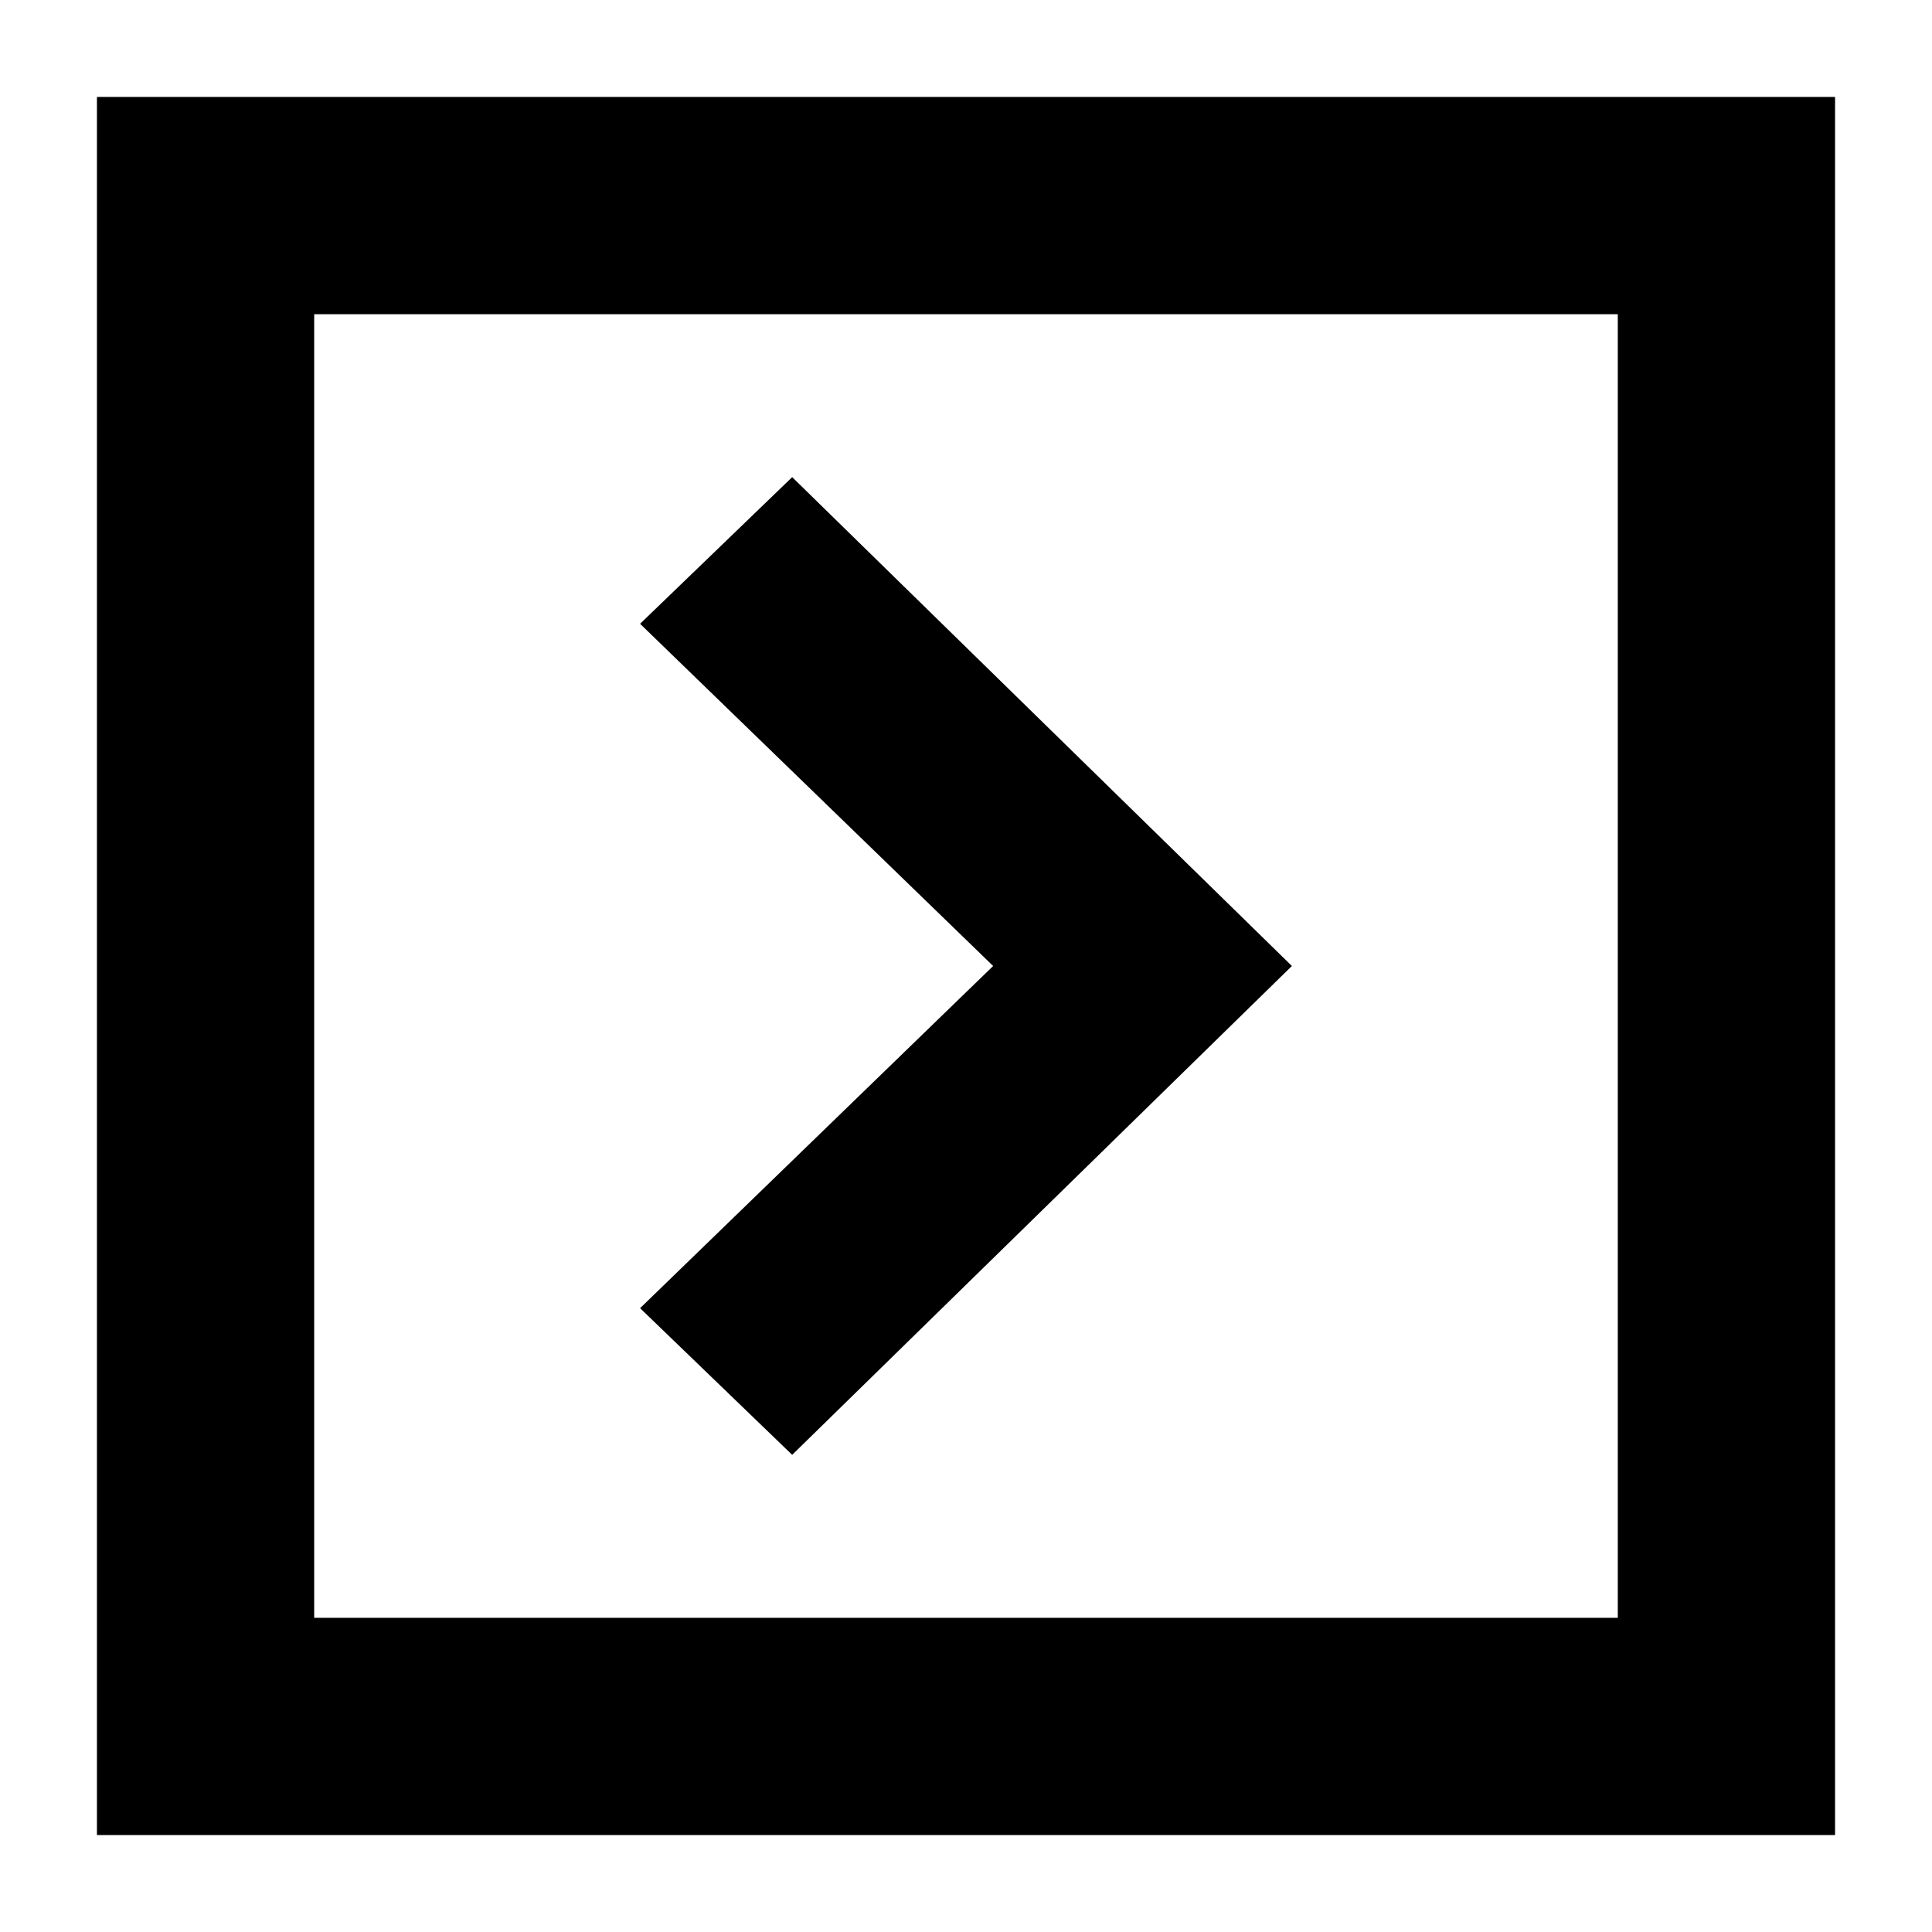
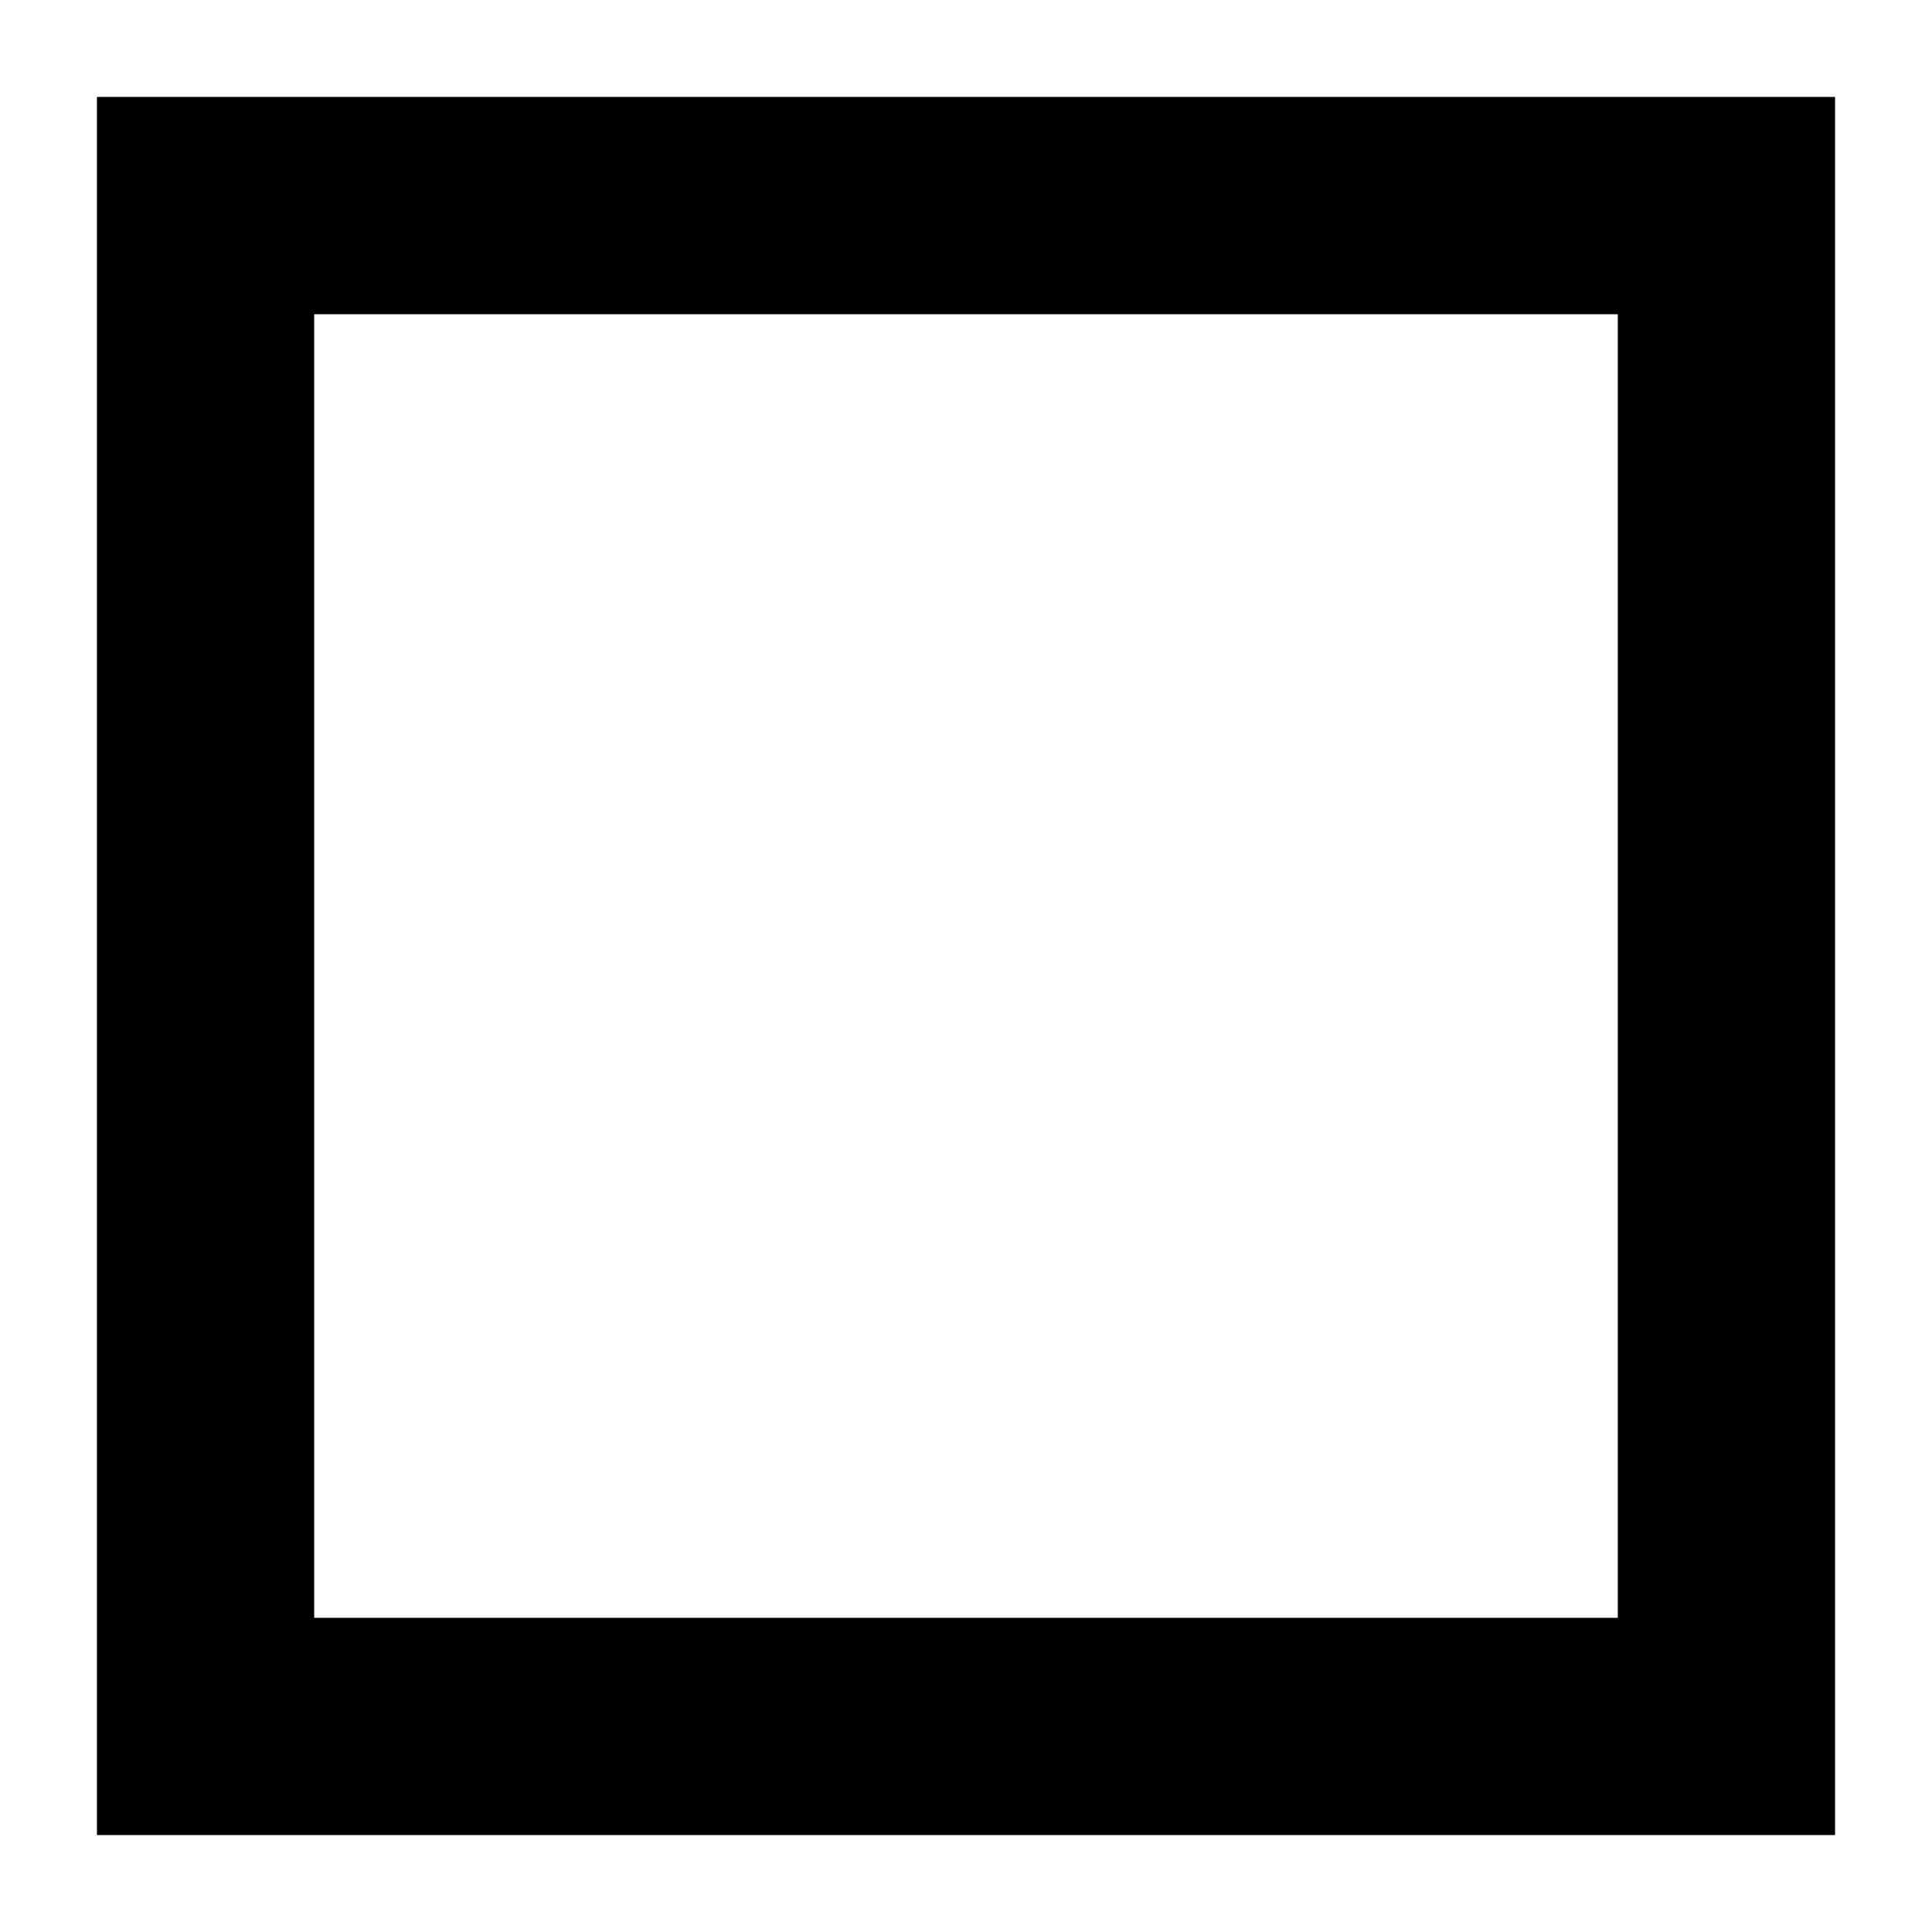
<svg xmlns="http://www.w3.org/2000/svg" fill="#000000" width="800px" height="800px" version="1.1" viewBox="144 144 512 512">
  <g>
    <path d="m630.31 169.69h-460.62v460.62h460.62zm-57.578 403.05h-345.47v-345.47h345.47z" />
-     <path d="m313.63 490.68 40.305 38.867 132.43-129.55-132.43-129.55-40.305 38.863 93.562 90.688z" />
  </g>
</svg>